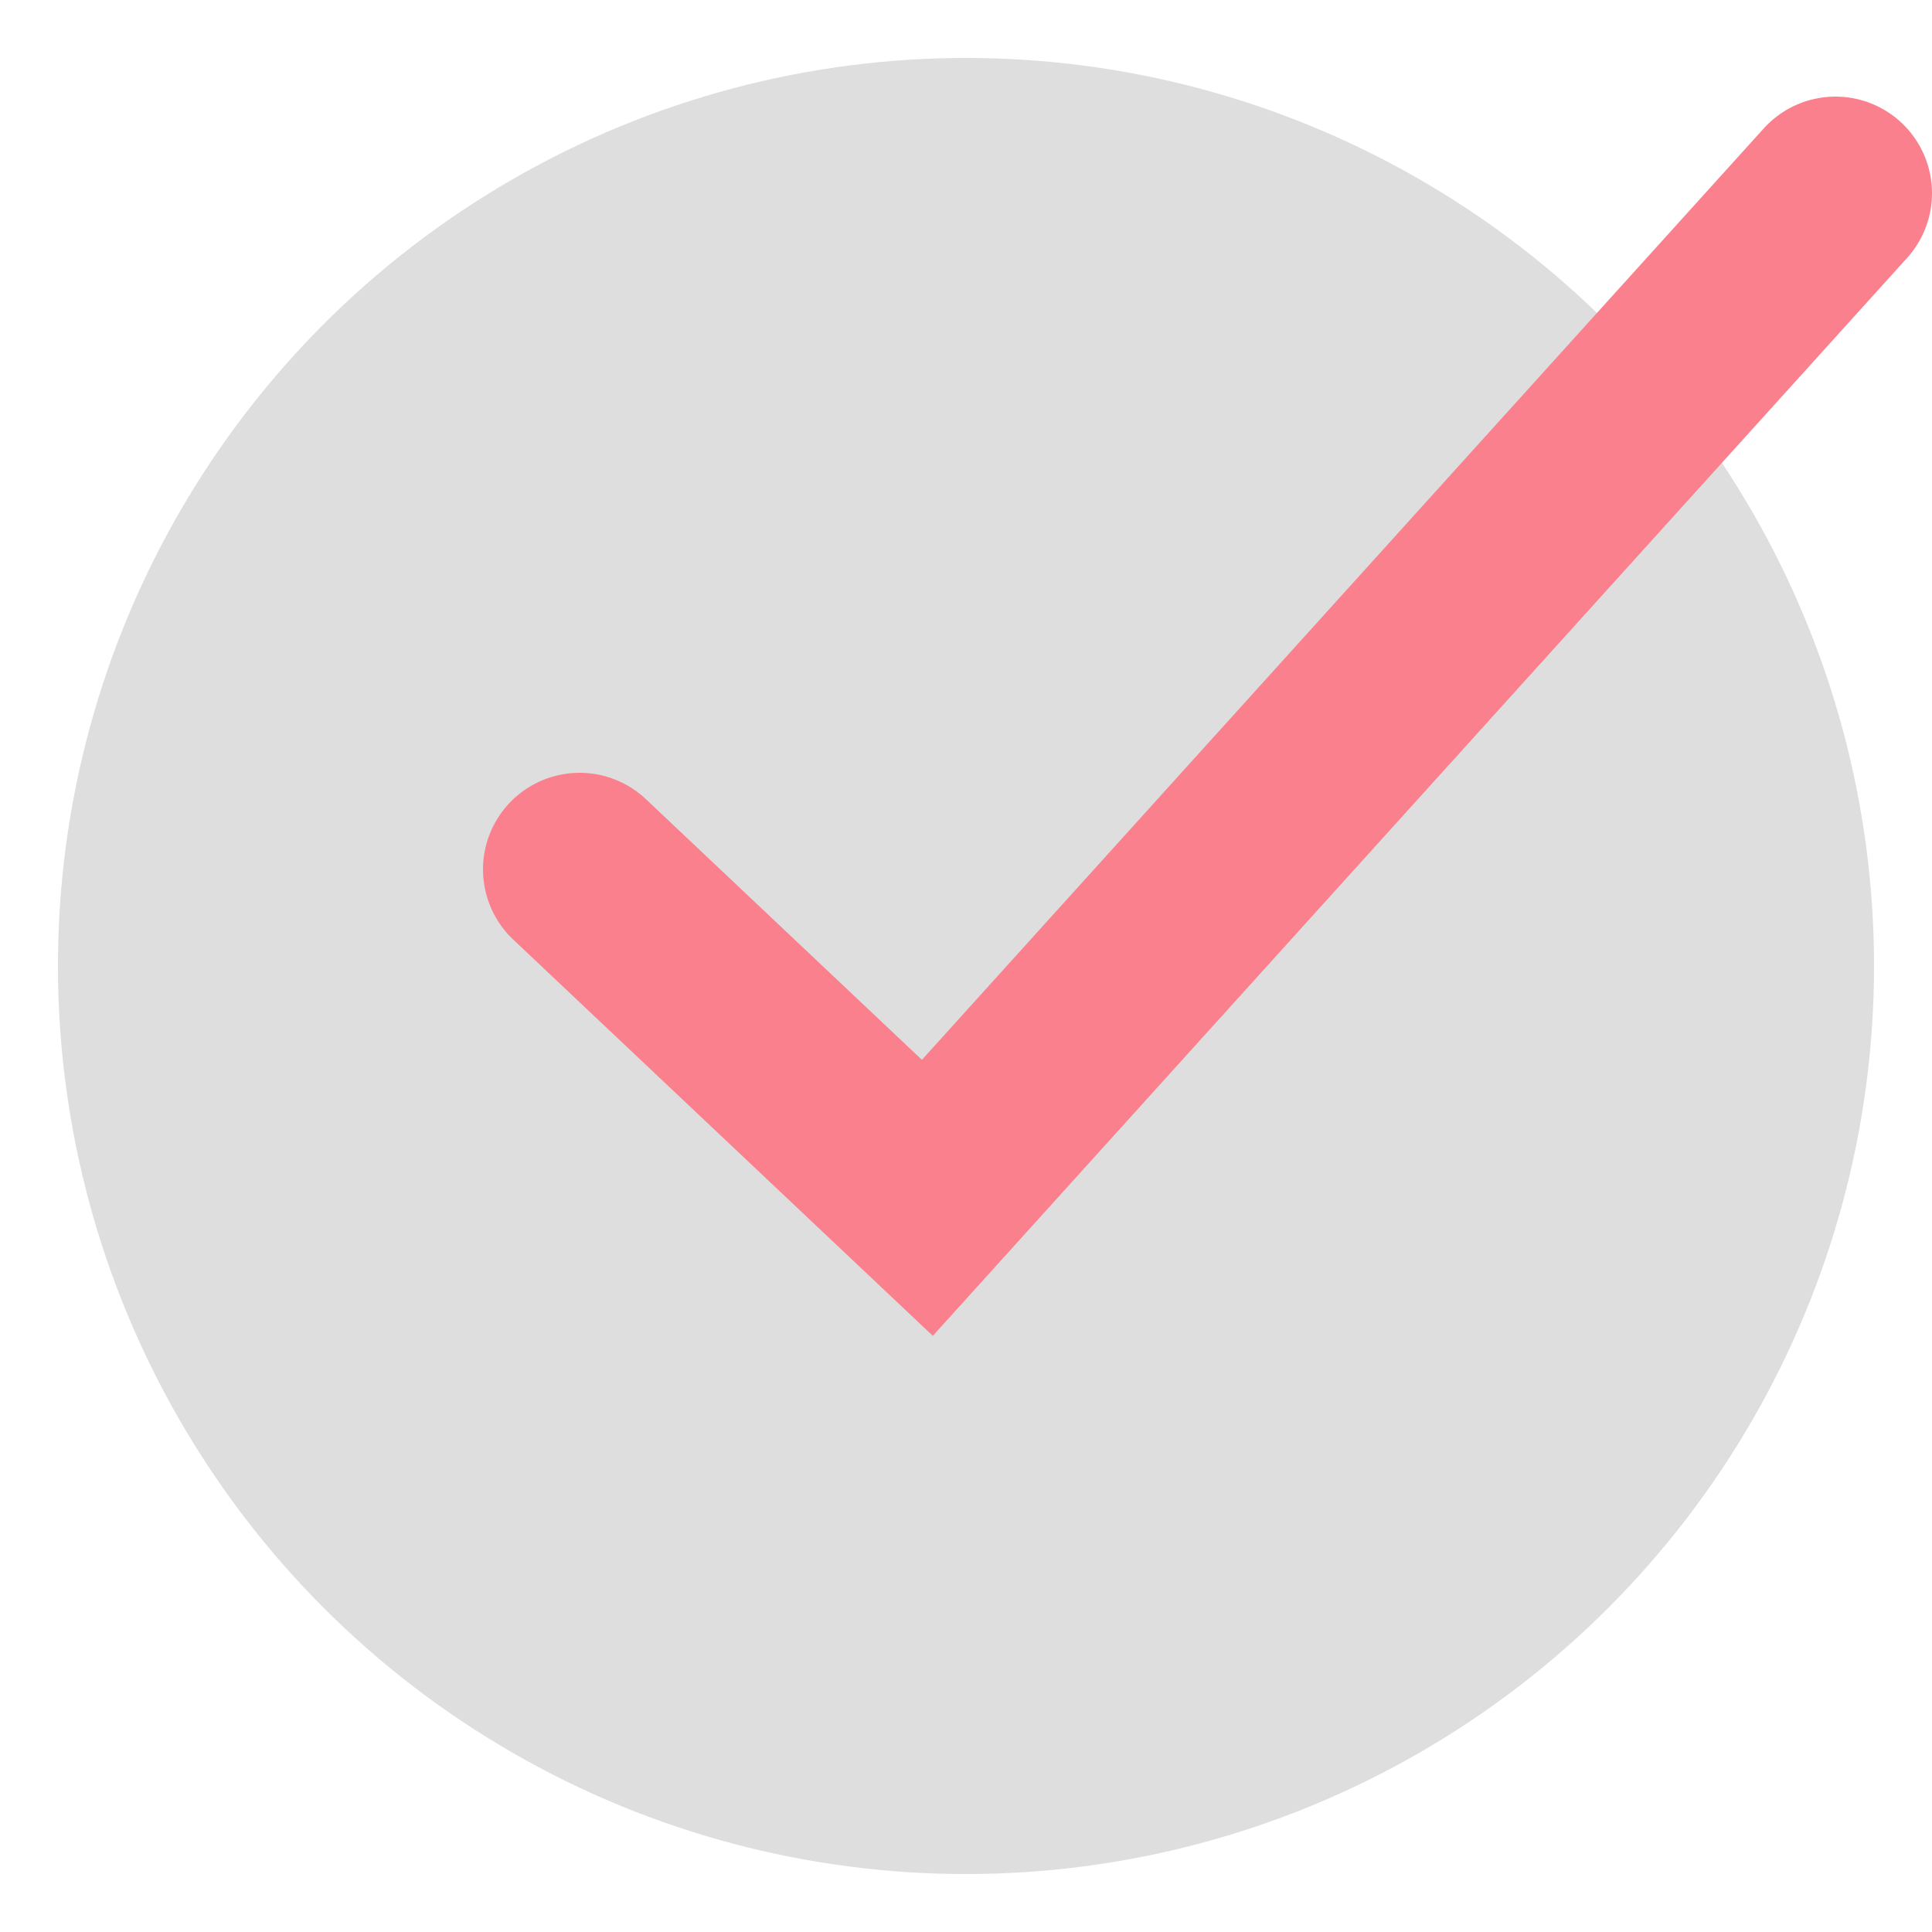
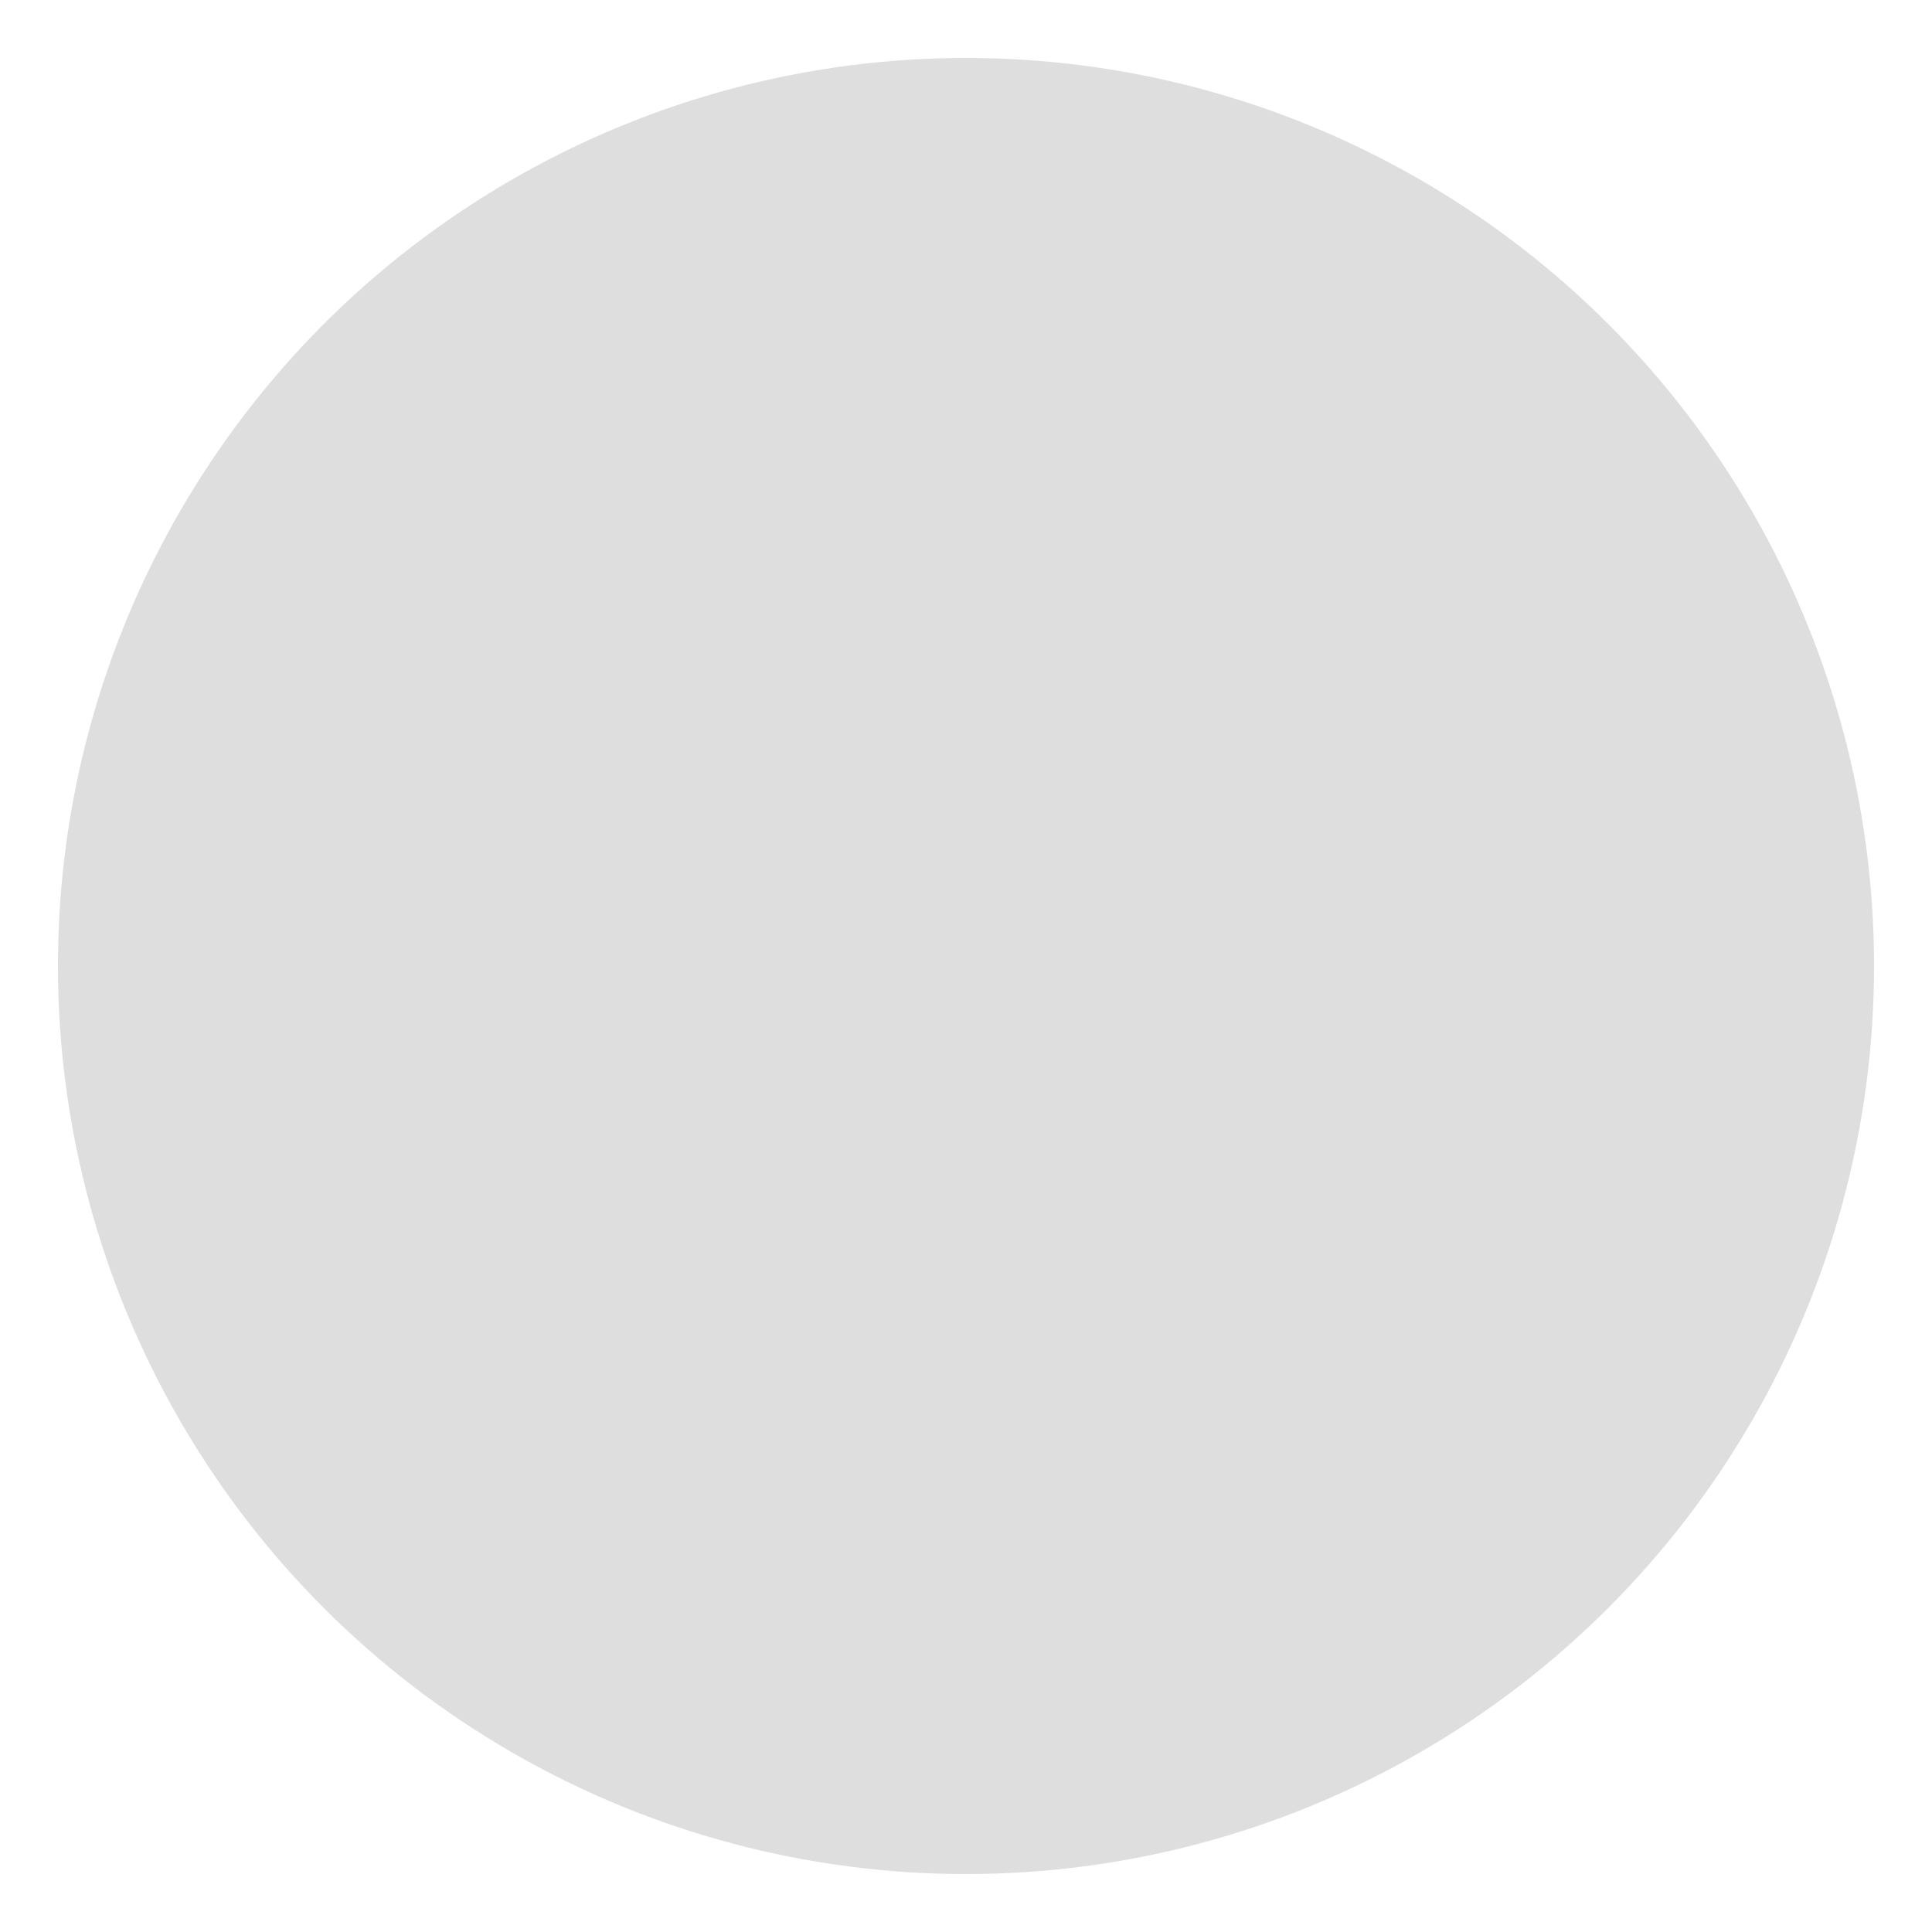
<svg xmlns="http://www.w3.org/2000/svg" width="100" height="100" viewbox="0,0,100,100">
  <style>
        .polyline {
            stroke-linecap: round;
            fill: none;
            stroke: #FB808E;
            stroke-width: 10;
        }

        .circle {
            fill: #DEDEDE;
        }
    </style>
  <circle class="circle" cx="50" cy="50" r="47" />
-   <polyline class="polyline" points="30,45,48,62,95,10" />
</svg>